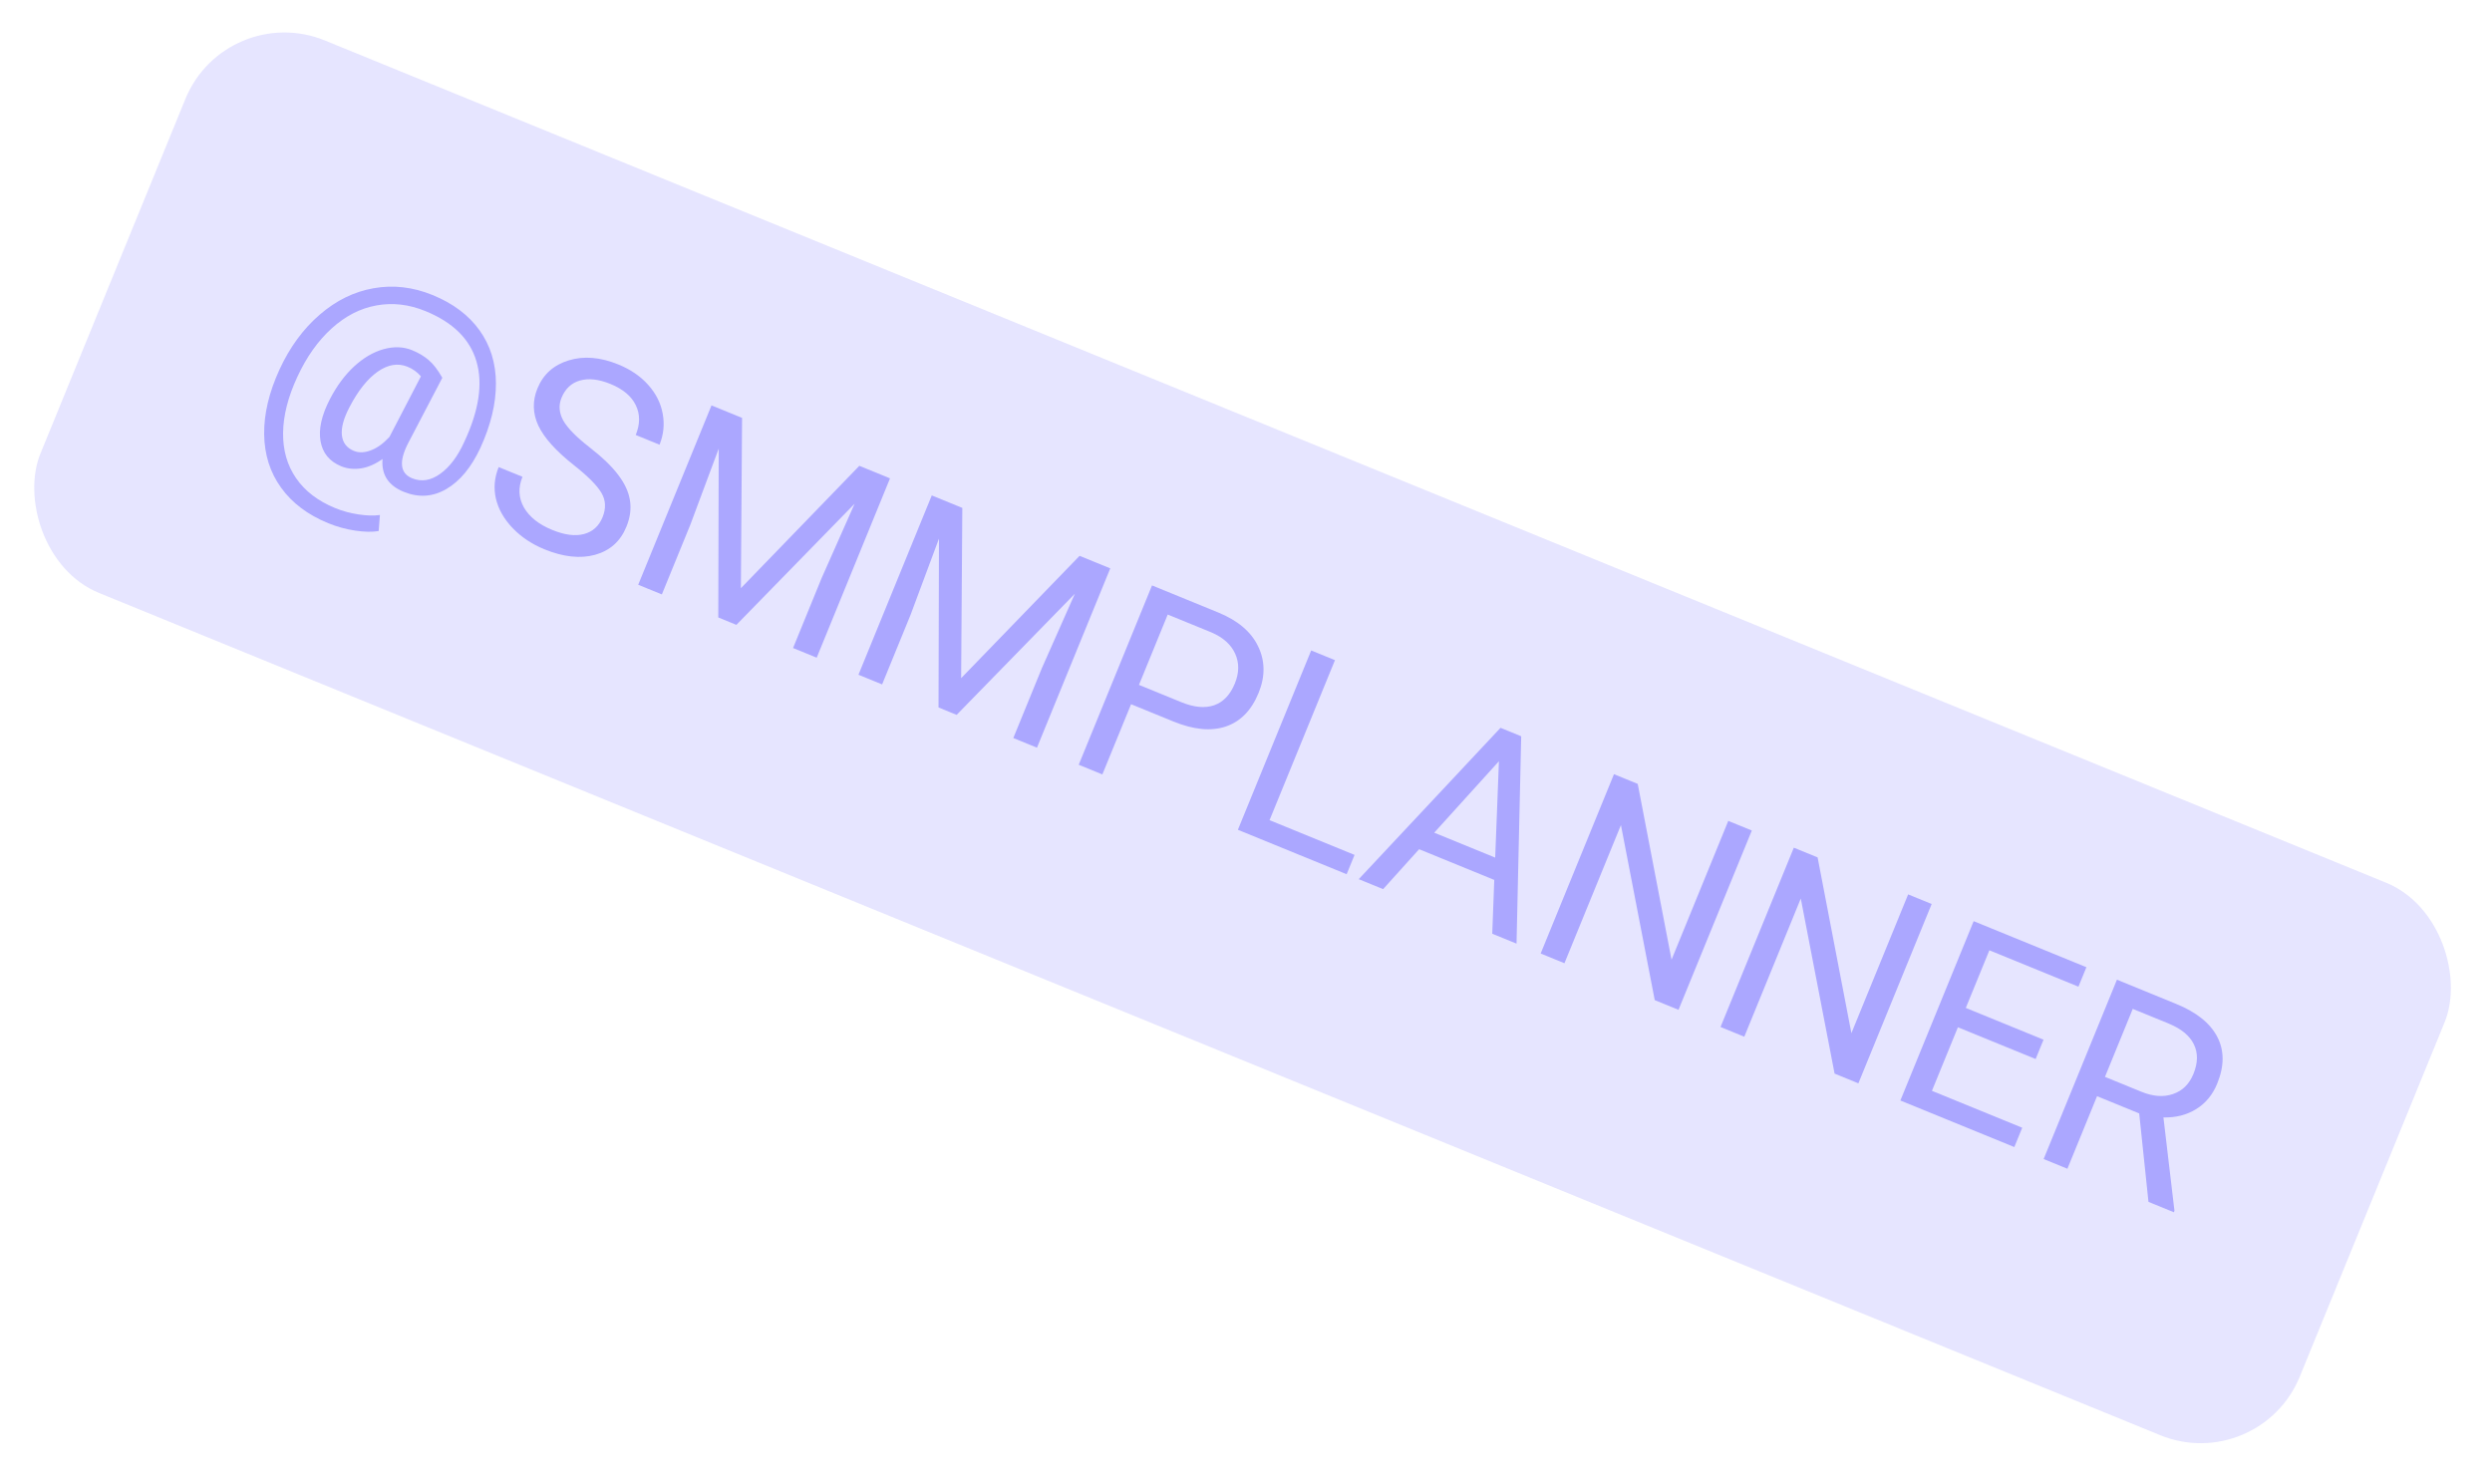
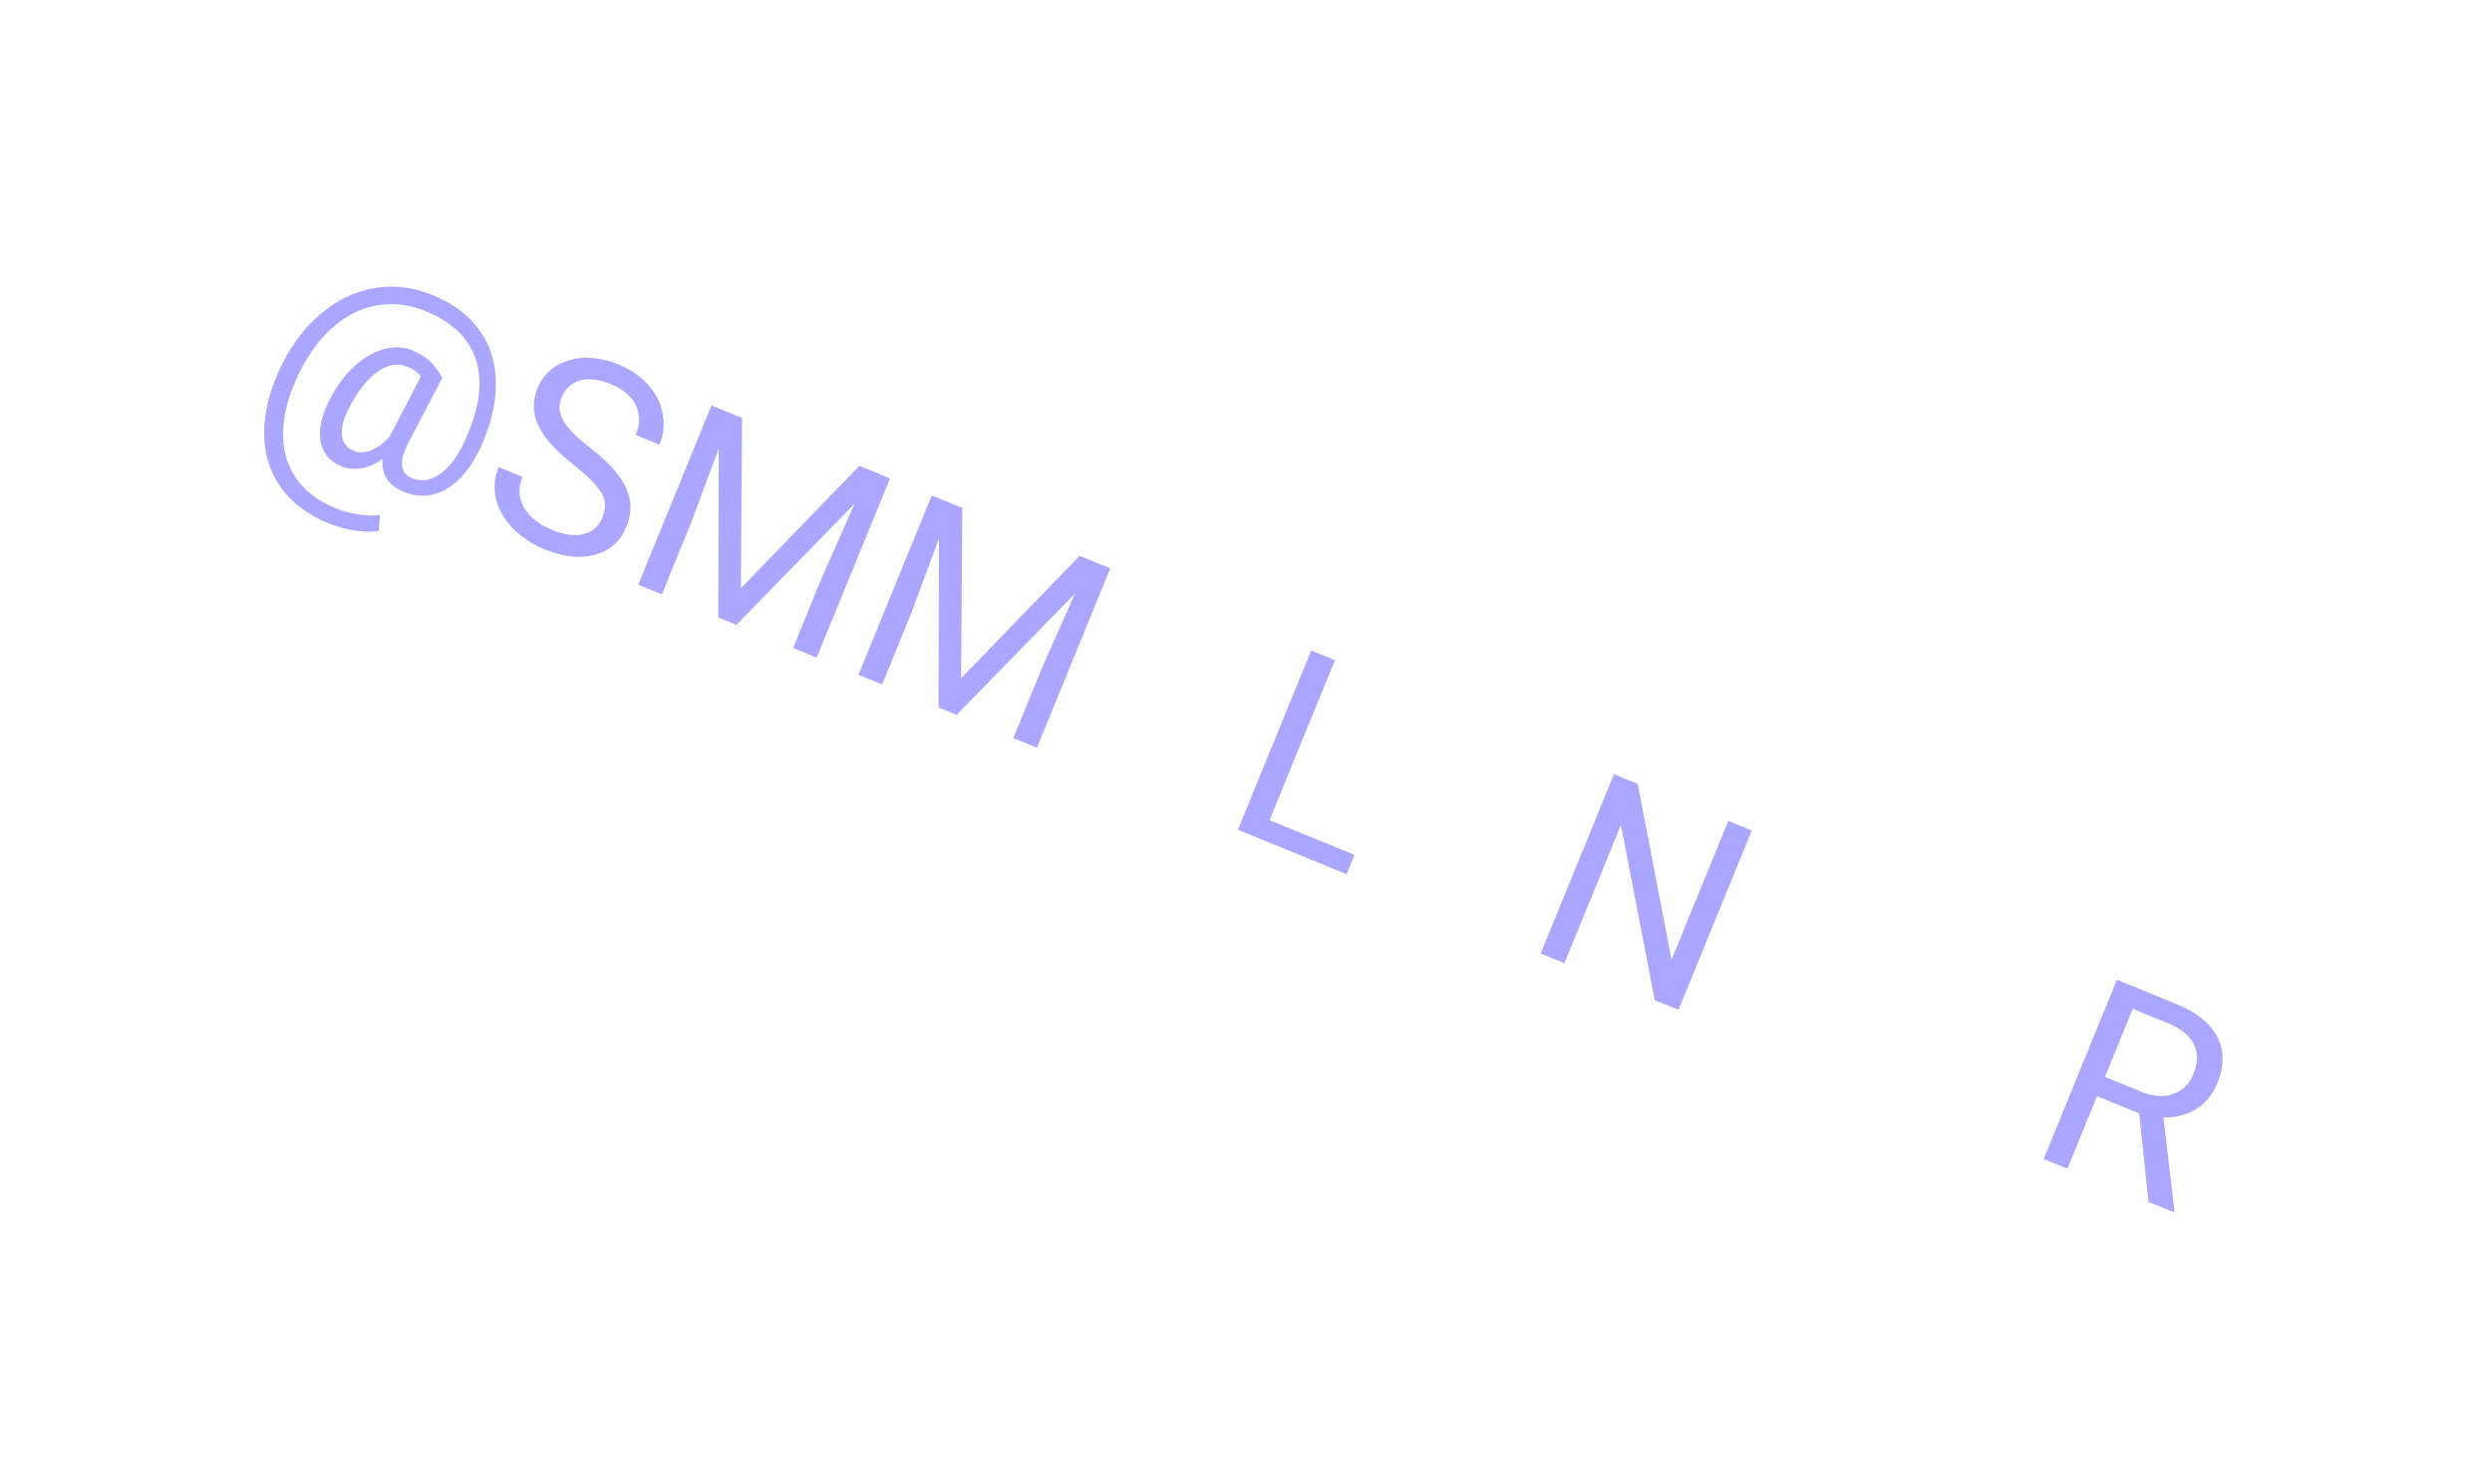
<svg xmlns="http://www.w3.org/2000/svg" width="136" height="81" viewBox="0 0 136 81" fill="none">
-   <rect opacity="0.3" x="12.325" width="133.199" height="32.578" rx="5.838" transform="rotate(22.229 12.325 0)" fill="#ABA7FF" />
  <path d="M26.212 24.457C25.715 25.52 25.096 26.266 24.356 26.695C23.616 27.125 22.84 27.174 22.028 26.843C21.19 26.5 20.806 25.904 20.877 25.054C20.479 25.336 20.085 25.507 19.694 25.567C19.31 25.624 18.952 25.585 18.62 25.45C17.983 25.189 17.608 24.733 17.493 24.079C17.379 23.425 17.552 22.657 18.012 21.773C18.382 21.061 18.819 20.471 19.324 20.002C19.836 19.531 20.372 19.217 20.933 19.059C21.499 18.904 22.017 18.922 22.488 19.114C22.851 19.262 23.156 19.445 23.402 19.66C23.651 19.872 23.896 20.192 24.14 20.621L22.268 24.202C21.76 25.203 21.835 25.838 22.494 26.107C23 26.314 23.513 26.231 24.032 25.857C24.551 25.483 24.988 24.898 25.345 24.103C26.143 22.394 26.361 20.932 26 19.718C25.643 18.505 24.716 17.592 23.219 16.981C22.318 16.612 21.426 16.51 20.544 16.672C19.663 16.83 18.849 17.248 18.102 17.926C17.354 18.603 16.73 19.483 16.23 20.566C15.722 21.655 15.462 22.676 15.449 23.628C15.439 24.576 15.675 25.399 16.158 26.099C16.643 26.805 17.355 27.349 18.291 27.732C18.695 27.897 19.118 28.012 19.562 28.078C20.01 28.147 20.401 28.157 20.734 28.11L20.666 28.985C20.317 29.046 19.889 29.038 19.381 28.962C18.878 28.887 18.392 28.753 17.921 28.561C16.801 28.103 15.941 27.456 15.341 26.62C14.739 25.788 14.431 24.815 14.416 23.7C14.403 22.591 14.683 21.414 15.255 20.167C15.813 18.957 16.541 17.962 17.439 17.184C18.34 16.402 19.325 15.918 20.395 15.732C21.466 15.542 22.537 15.666 23.608 16.104C24.724 16.56 25.579 17.202 26.171 18.03C26.764 18.858 27.062 19.825 27.065 20.93C27.069 22.035 26.784 23.211 26.212 24.457ZM19.081 22.209C18.758 22.82 18.617 23.333 18.657 23.747C18.701 24.162 18.921 24.451 19.315 24.612C19.584 24.722 19.889 24.713 20.229 24.585C20.573 24.459 20.913 24.216 21.248 23.856L21.28 23.799L22.971 20.543C22.773 20.311 22.531 20.136 22.244 20.019C21.72 19.804 21.176 19.893 20.613 20.286C20.054 20.68 19.544 21.321 19.081 22.209Z" fill="#ABA7FF" />
  <path d="M31.322 25.392C30.345 24.621 29.698 23.902 29.38 23.233C29.069 22.562 29.052 21.886 29.33 21.204C29.645 20.433 30.213 19.923 31.032 19.672C31.857 19.418 32.763 19.492 33.749 19.895C34.421 20.17 34.967 20.545 35.385 21.019C35.807 21.495 36.069 22.02 36.169 22.595C36.273 23.171 36.215 23.73 35.993 24.273L34.695 23.742C34.937 23.151 34.938 22.61 34.699 22.12C34.462 21.625 34.001 21.238 33.315 20.958C32.678 20.698 32.123 20.635 31.649 20.771C31.182 20.904 30.846 21.22 30.643 21.717C30.48 22.116 30.51 22.523 30.732 22.939C30.961 23.351 31.434 23.837 32.152 24.398C32.874 24.959 33.407 25.473 33.751 25.938C34.101 26.4 34.311 26.859 34.38 27.317C34.454 27.776 34.389 28.254 34.186 28.751C33.862 29.545 33.292 30.055 32.478 30.282C31.665 30.504 30.741 30.403 29.706 29.98C29.034 29.706 28.458 29.321 27.98 28.828C27.504 28.33 27.198 27.792 27.063 27.213C26.932 26.637 26.983 26.064 27.216 25.495L28.514 26.025C28.272 26.617 28.298 27.174 28.591 27.697C28.891 28.217 29.407 28.626 30.137 28.925C30.819 29.203 31.397 29.278 31.874 29.148C32.351 29.019 32.687 28.714 32.883 28.235C33.079 27.755 33.062 27.317 32.832 26.919C32.604 26.517 32.101 26.008 31.322 25.392Z" fill="#ABA7FF" />
  <path d="M40.498 22.81L40.434 32.105L46.898 25.426L48.572 26.11L44.571 35.899L43.281 35.371L44.838 31.559L46.641 27.494L40.188 34.107L39.2 33.703L39.224 24.487L37.678 28.633L36.121 32.445L34.83 31.918L38.83 22.129L40.498 22.81Z" fill="#ABA7FF" />
  <path d="M52.518 27.723L52.454 37.017L58.918 30.339L60.592 31.023L56.592 40.811L55.301 40.284L56.859 36.472L58.661 32.407L52.208 39.02L51.22 38.616L51.244 29.399L49.699 33.546L48.141 37.358L46.85 36.83L50.851 27.042L52.518 27.723Z" fill="#ABA7FF" />
-   <path d="M61.728 38.438L60.161 42.27L58.871 41.743L62.871 31.954L66.481 33.43C67.552 33.867 68.279 34.483 68.66 35.277C69.046 36.073 69.055 36.922 68.687 37.822C68.299 38.773 67.701 39.384 66.895 39.655C66.094 39.925 65.141 39.833 64.034 39.38L61.728 38.438ZM62.159 37.383L64.478 38.331C65.168 38.613 65.763 38.667 66.263 38.495C66.764 38.318 67.14 37.922 67.391 37.308C67.629 36.726 67.636 36.185 67.411 35.685C67.187 35.185 66.757 34.797 66.121 34.522L63.728 33.544L62.159 37.383Z" fill="#ABA7FF" />
  <path d="M69.285 44.767L73.924 46.663L73.493 47.718L67.557 45.292L71.557 35.504L72.855 36.034L69.285 44.767Z" fill="#ABA7FF" />
-   <path d="M81.549 48.029L77.448 46.353L75.483 48.532L74.152 47.988L81.89 39.727L83.019 40.188L82.764 51.507L81.439 50.966L81.549 48.029ZM78.272 45.451L81.6 46.811L81.803 41.551L78.272 45.451Z" fill="#ABA7FF" />
  <path d="M91.604 55.12L90.307 54.59L88.462 45.033L85.379 52.576L84.081 52.046L88.082 42.257L89.379 42.788L91.224 52.384L94.32 44.807L95.605 45.332L91.604 55.12Z" fill="#ABA7FF" />
-   <path d="M101.42 59.132L100.122 58.601L98.277 49.044L95.194 56.587L93.897 56.057L97.897 46.269L99.195 46.799L101.039 56.395L104.136 48.819L105.42 49.343L101.42 59.132Z" fill="#ABA7FF" />
-   <path d="M111.094 57.805L106.852 56.072L105.434 59.541L110.362 61.555L109.931 62.61L103.712 60.069L107.712 50.28L113.864 52.794L113.43 53.856L108.569 51.87L107.283 55.016L111.525 56.75L111.094 57.805Z" fill="#ABA7FF" />
  <path d="M116.746 60.774L114.446 59.834L112.828 63.794L111.531 63.264L115.531 53.475L118.771 54.8C119.874 55.25 120.618 55.848 121.005 56.591C121.396 57.337 121.395 58.189 121.003 59.148C120.754 59.758 120.371 60.221 119.855 60.538C119.343 60.857 118.747 61.009 118.068 60.993L118.67 66.087L118.637 66.168L117.252 65.602L116.746 60.774ZM114.878 58.779L116.861 59.59C117.502 59.852 118.078 59.894 118.59 59.716C119.107 59.54 119.479 59.174 119.706 58.618C119.953 58.013 119.961 57.475 119.73 57.004C119.503 56.535 119.05 56.159 118.371 55.876L116.394 55.068L114.878 58.779Z" fill="#ABA7FF" />
</svg>